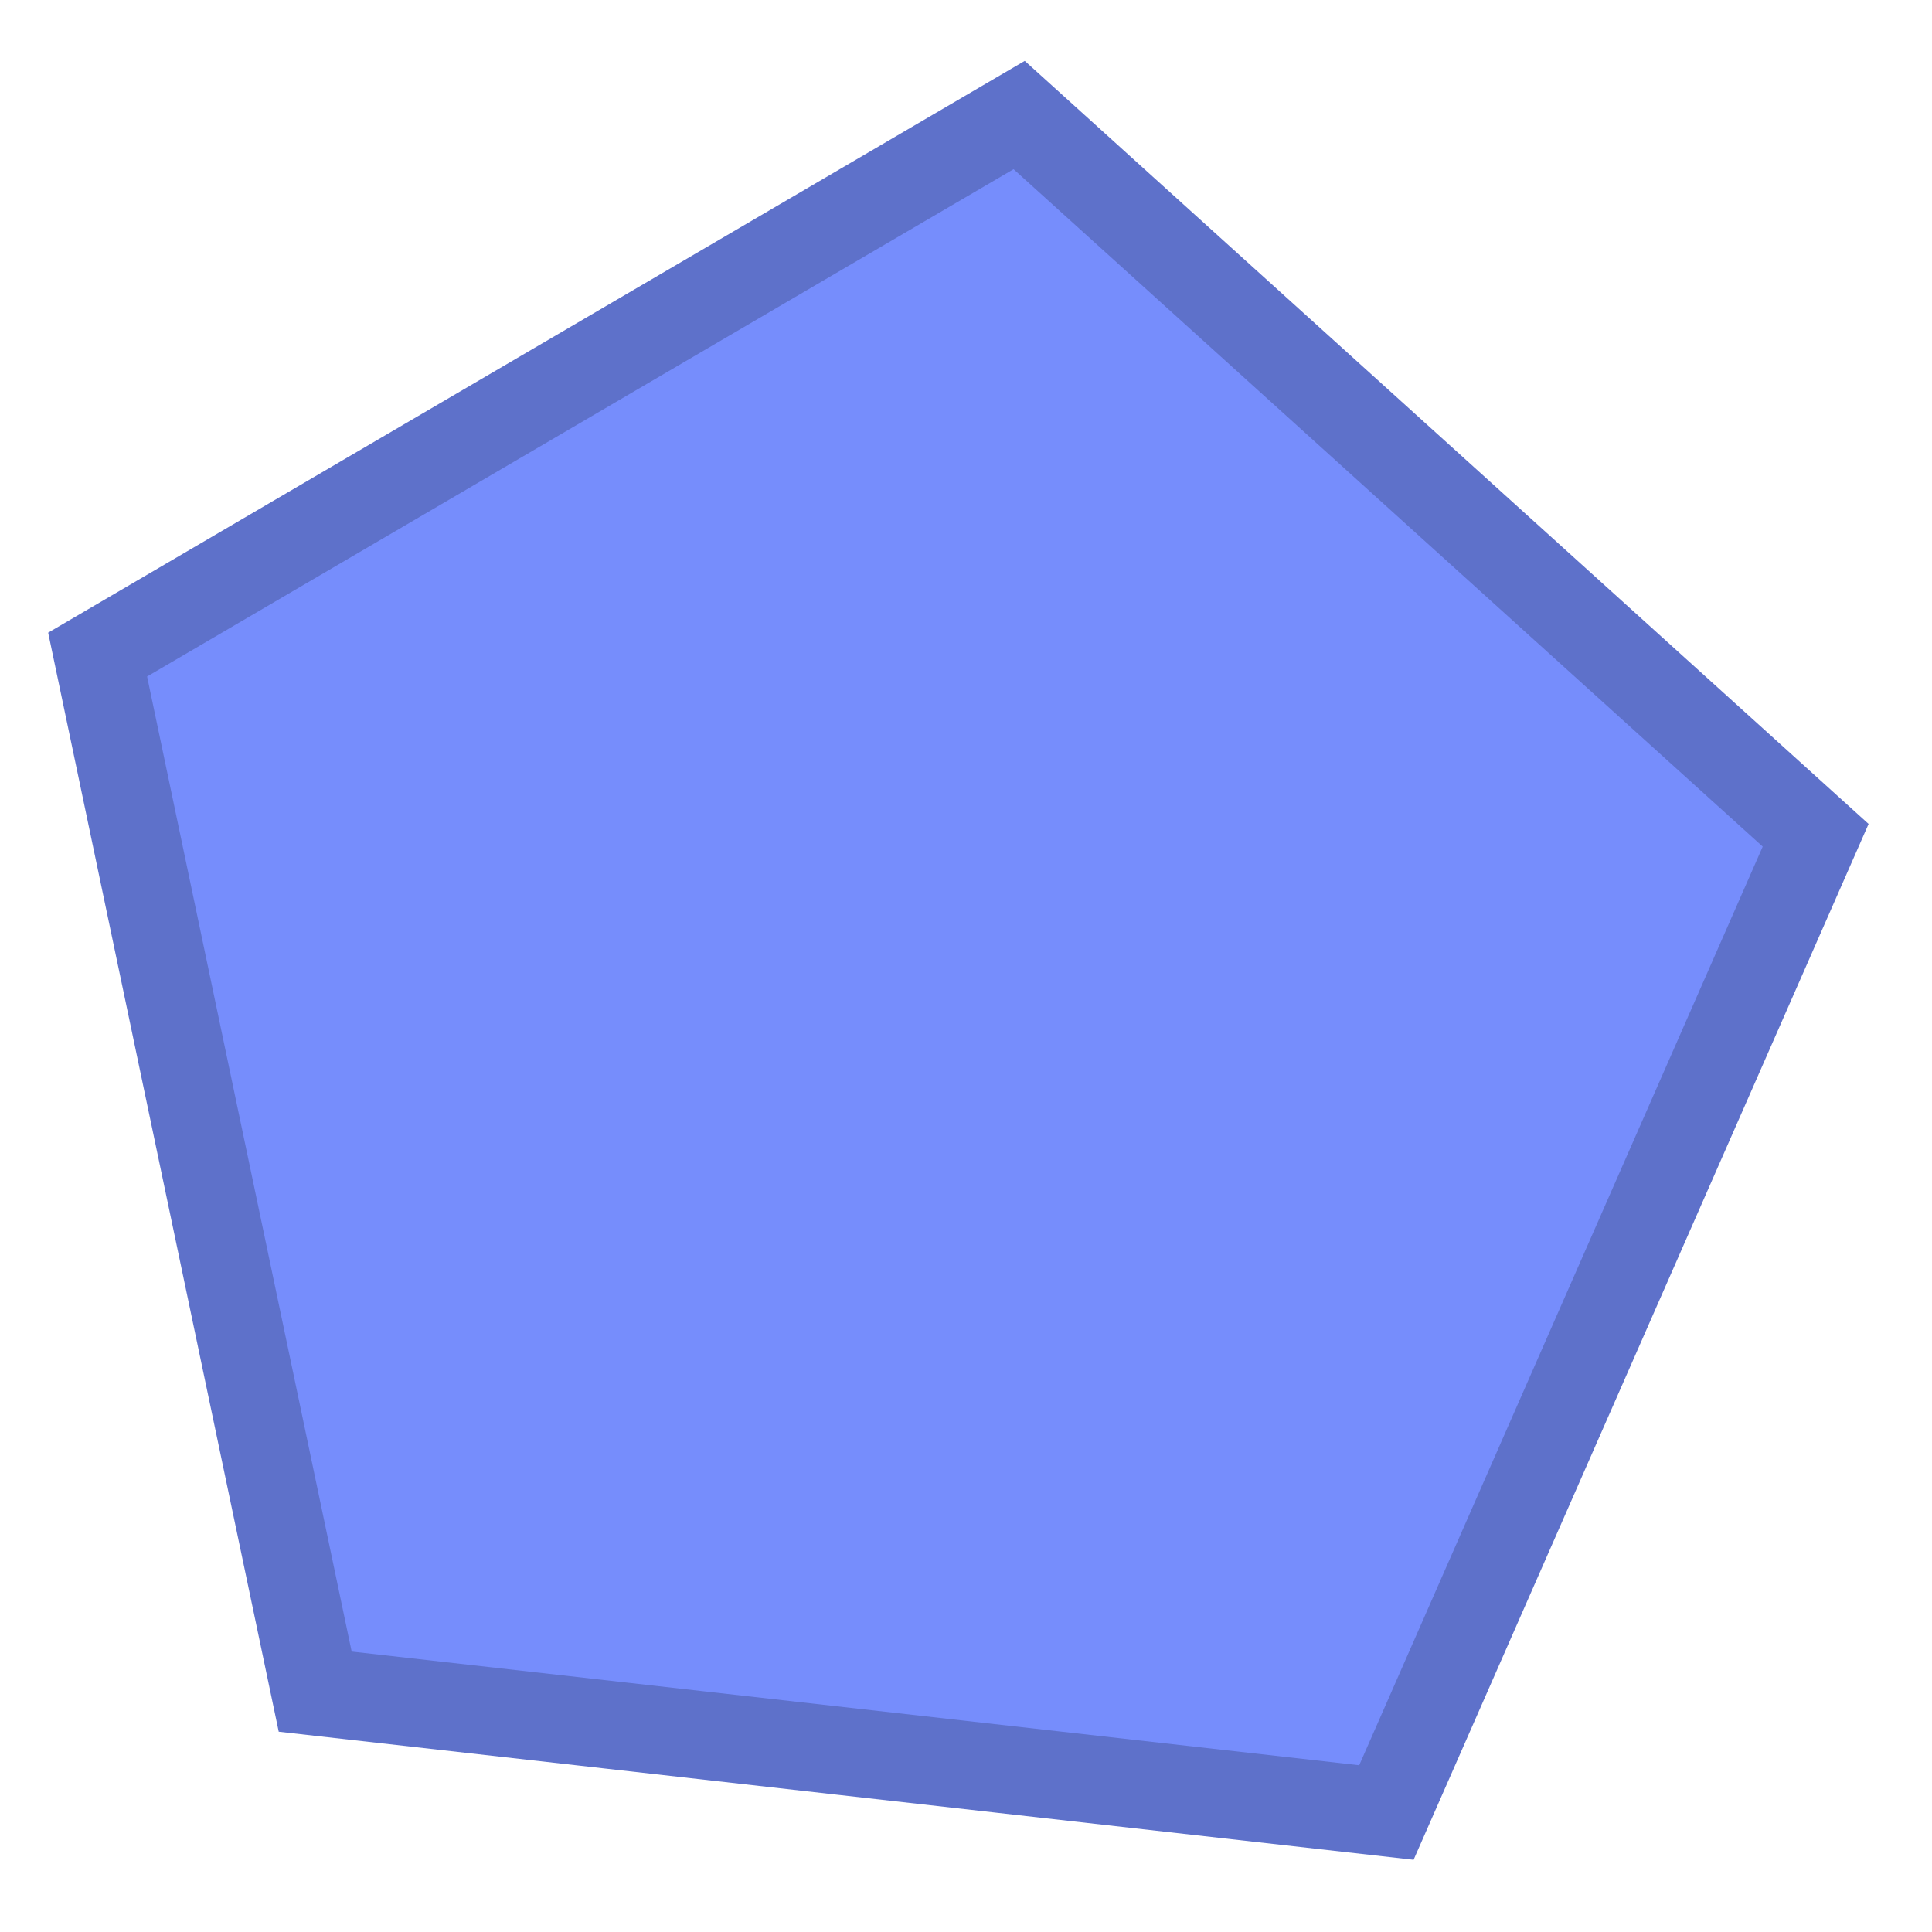
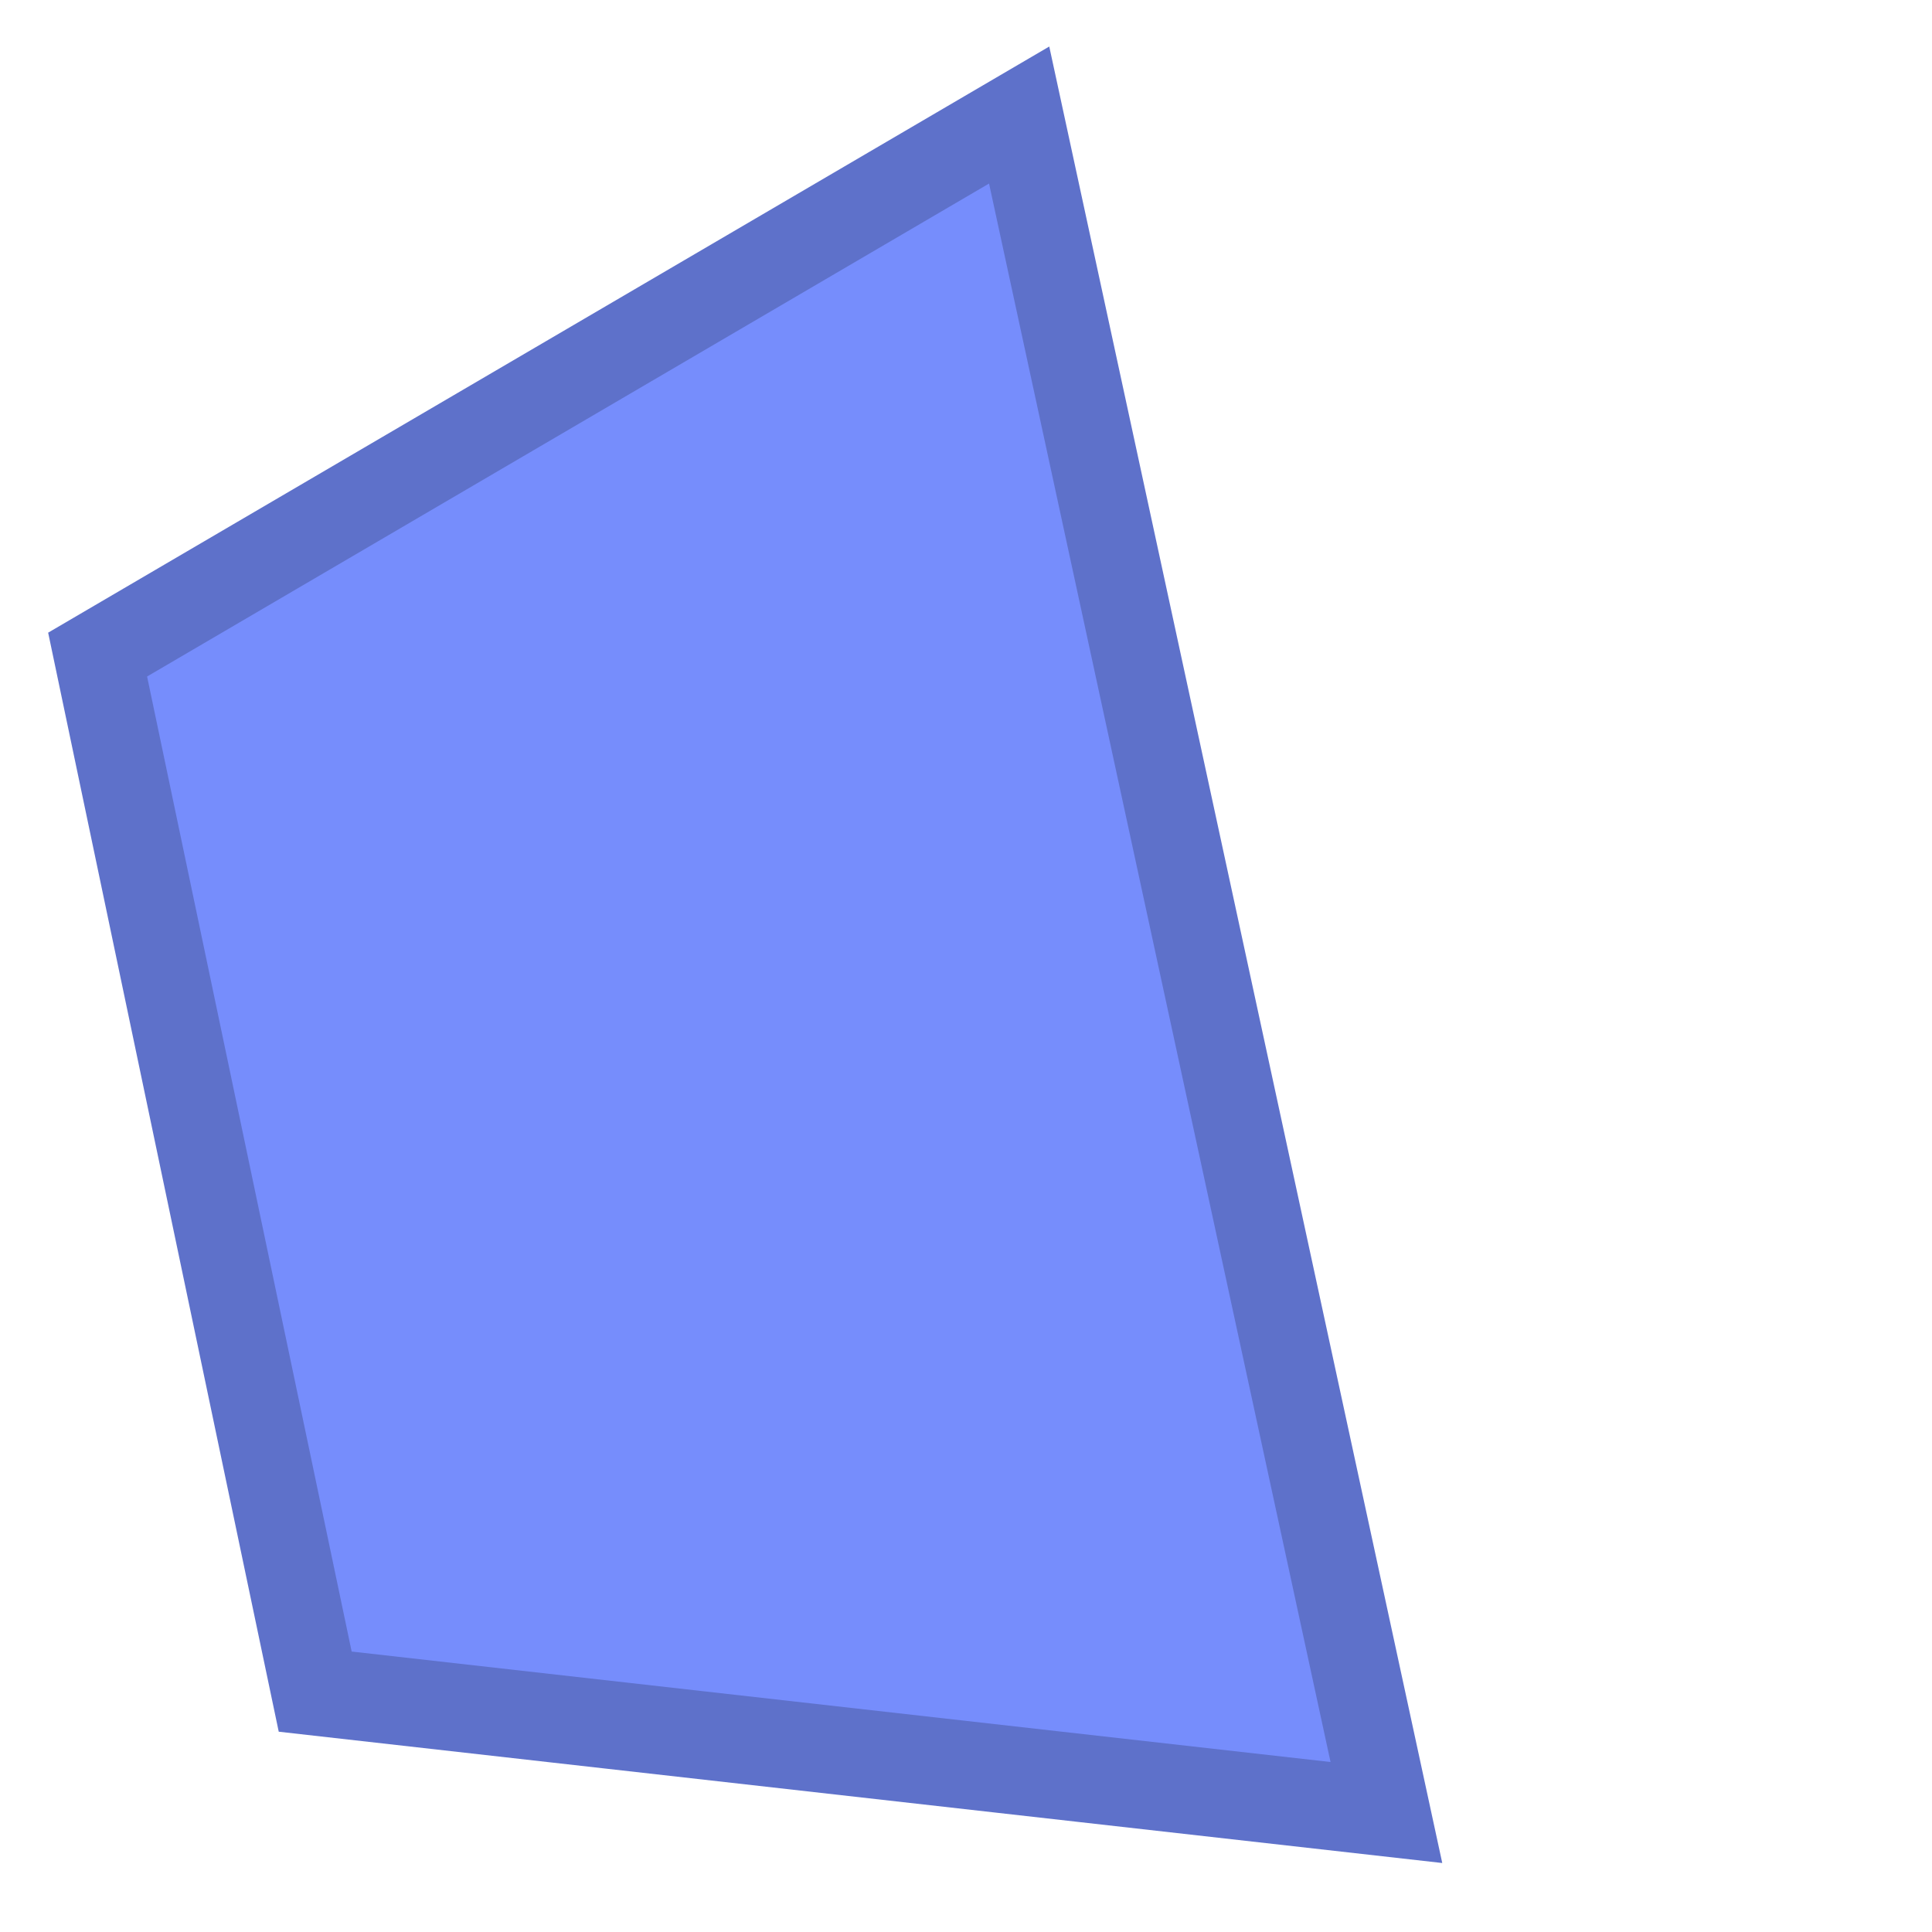
<svg xmlns="http://www.w3.org/2000/svg" version="1.1" width="44" height="44" viewBox="9 4 44 44">
-   <path id="ID0.06558320671319962" fill="#768DFC" stroke="#5E71CA" stroke-width="2" d="M 221.650 174.050 L 229.400 151 L 253.850 151.450 L 261.100 174.650 L 240.900 188.600 L 221.650 174.050 Z " transform="matrix(0.754, 0.657, -0.657, 0.754, -41.55, -257.95)" />
+   <path id="ID0.06558320671319962" fill="#768DFC" stroke="#5E71CA" stroke-width="2" d="M 221.650 174.050 L 229.400 151 L 261.100 174.650 L 240.900 188.600 L 221.650 174.050 Z " transform="matrix(0.754, 0.657, -0.657, 0.754, -41.55, -257.95)" />
</svg>